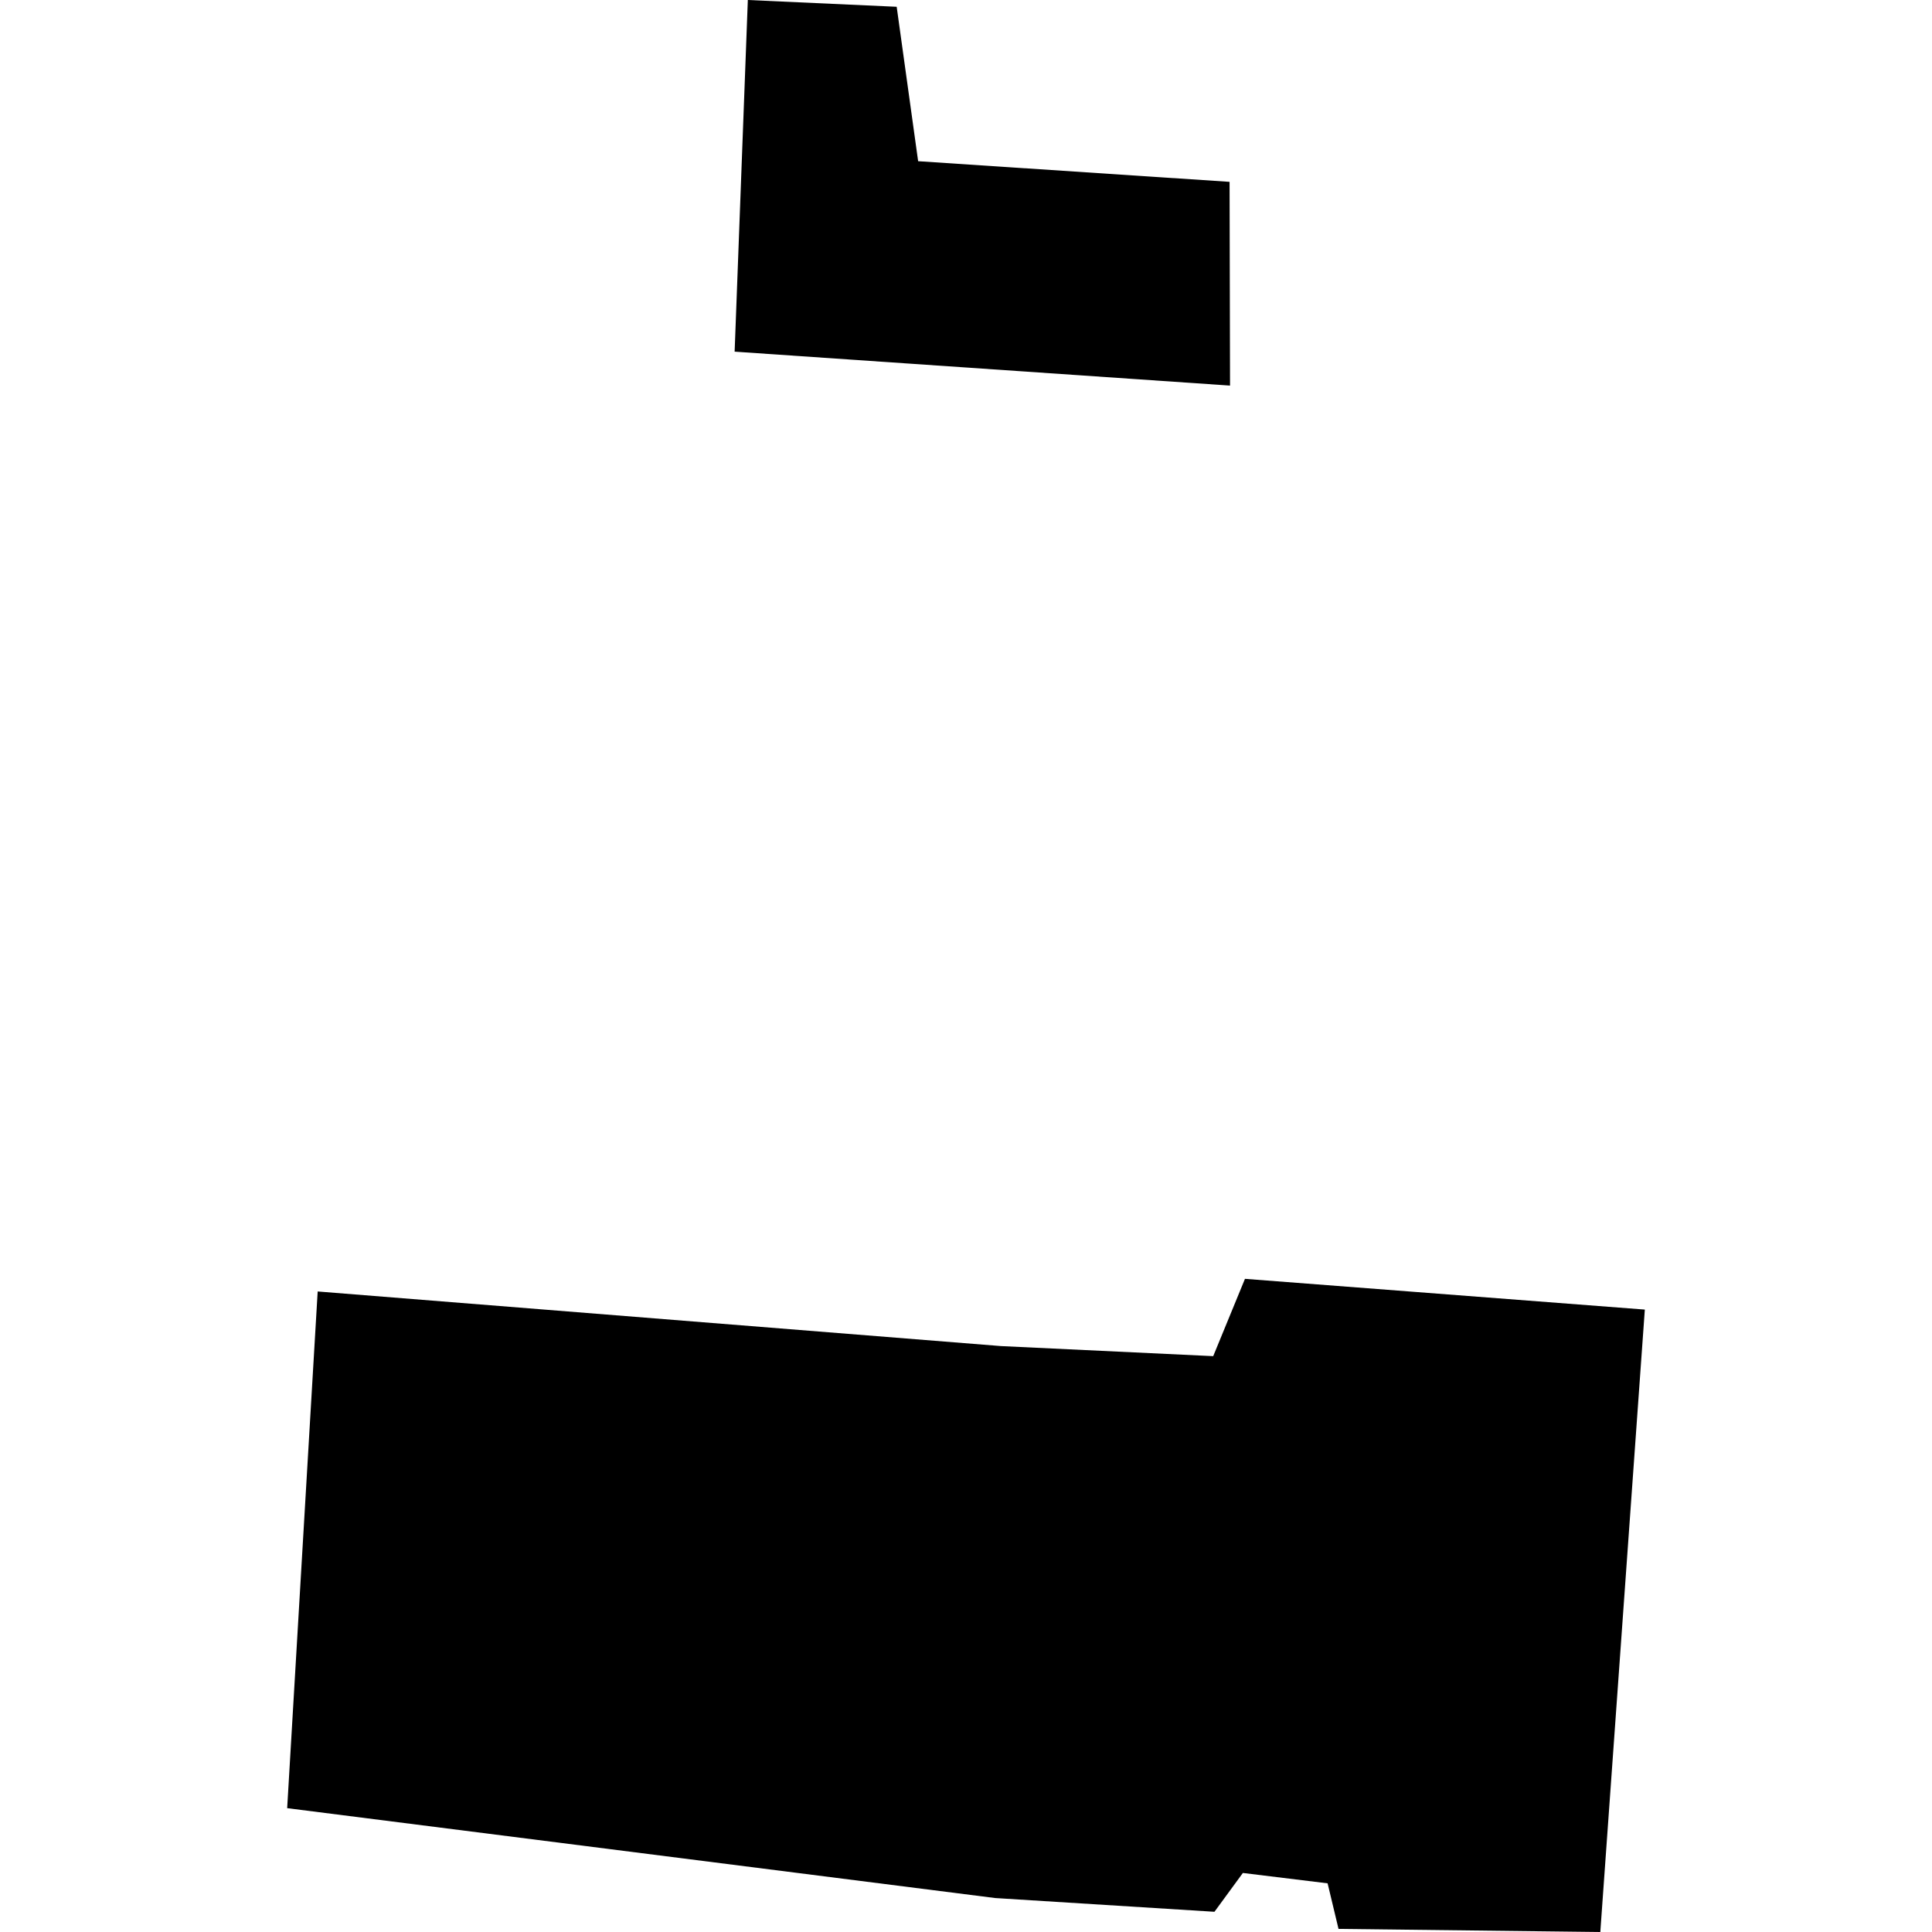
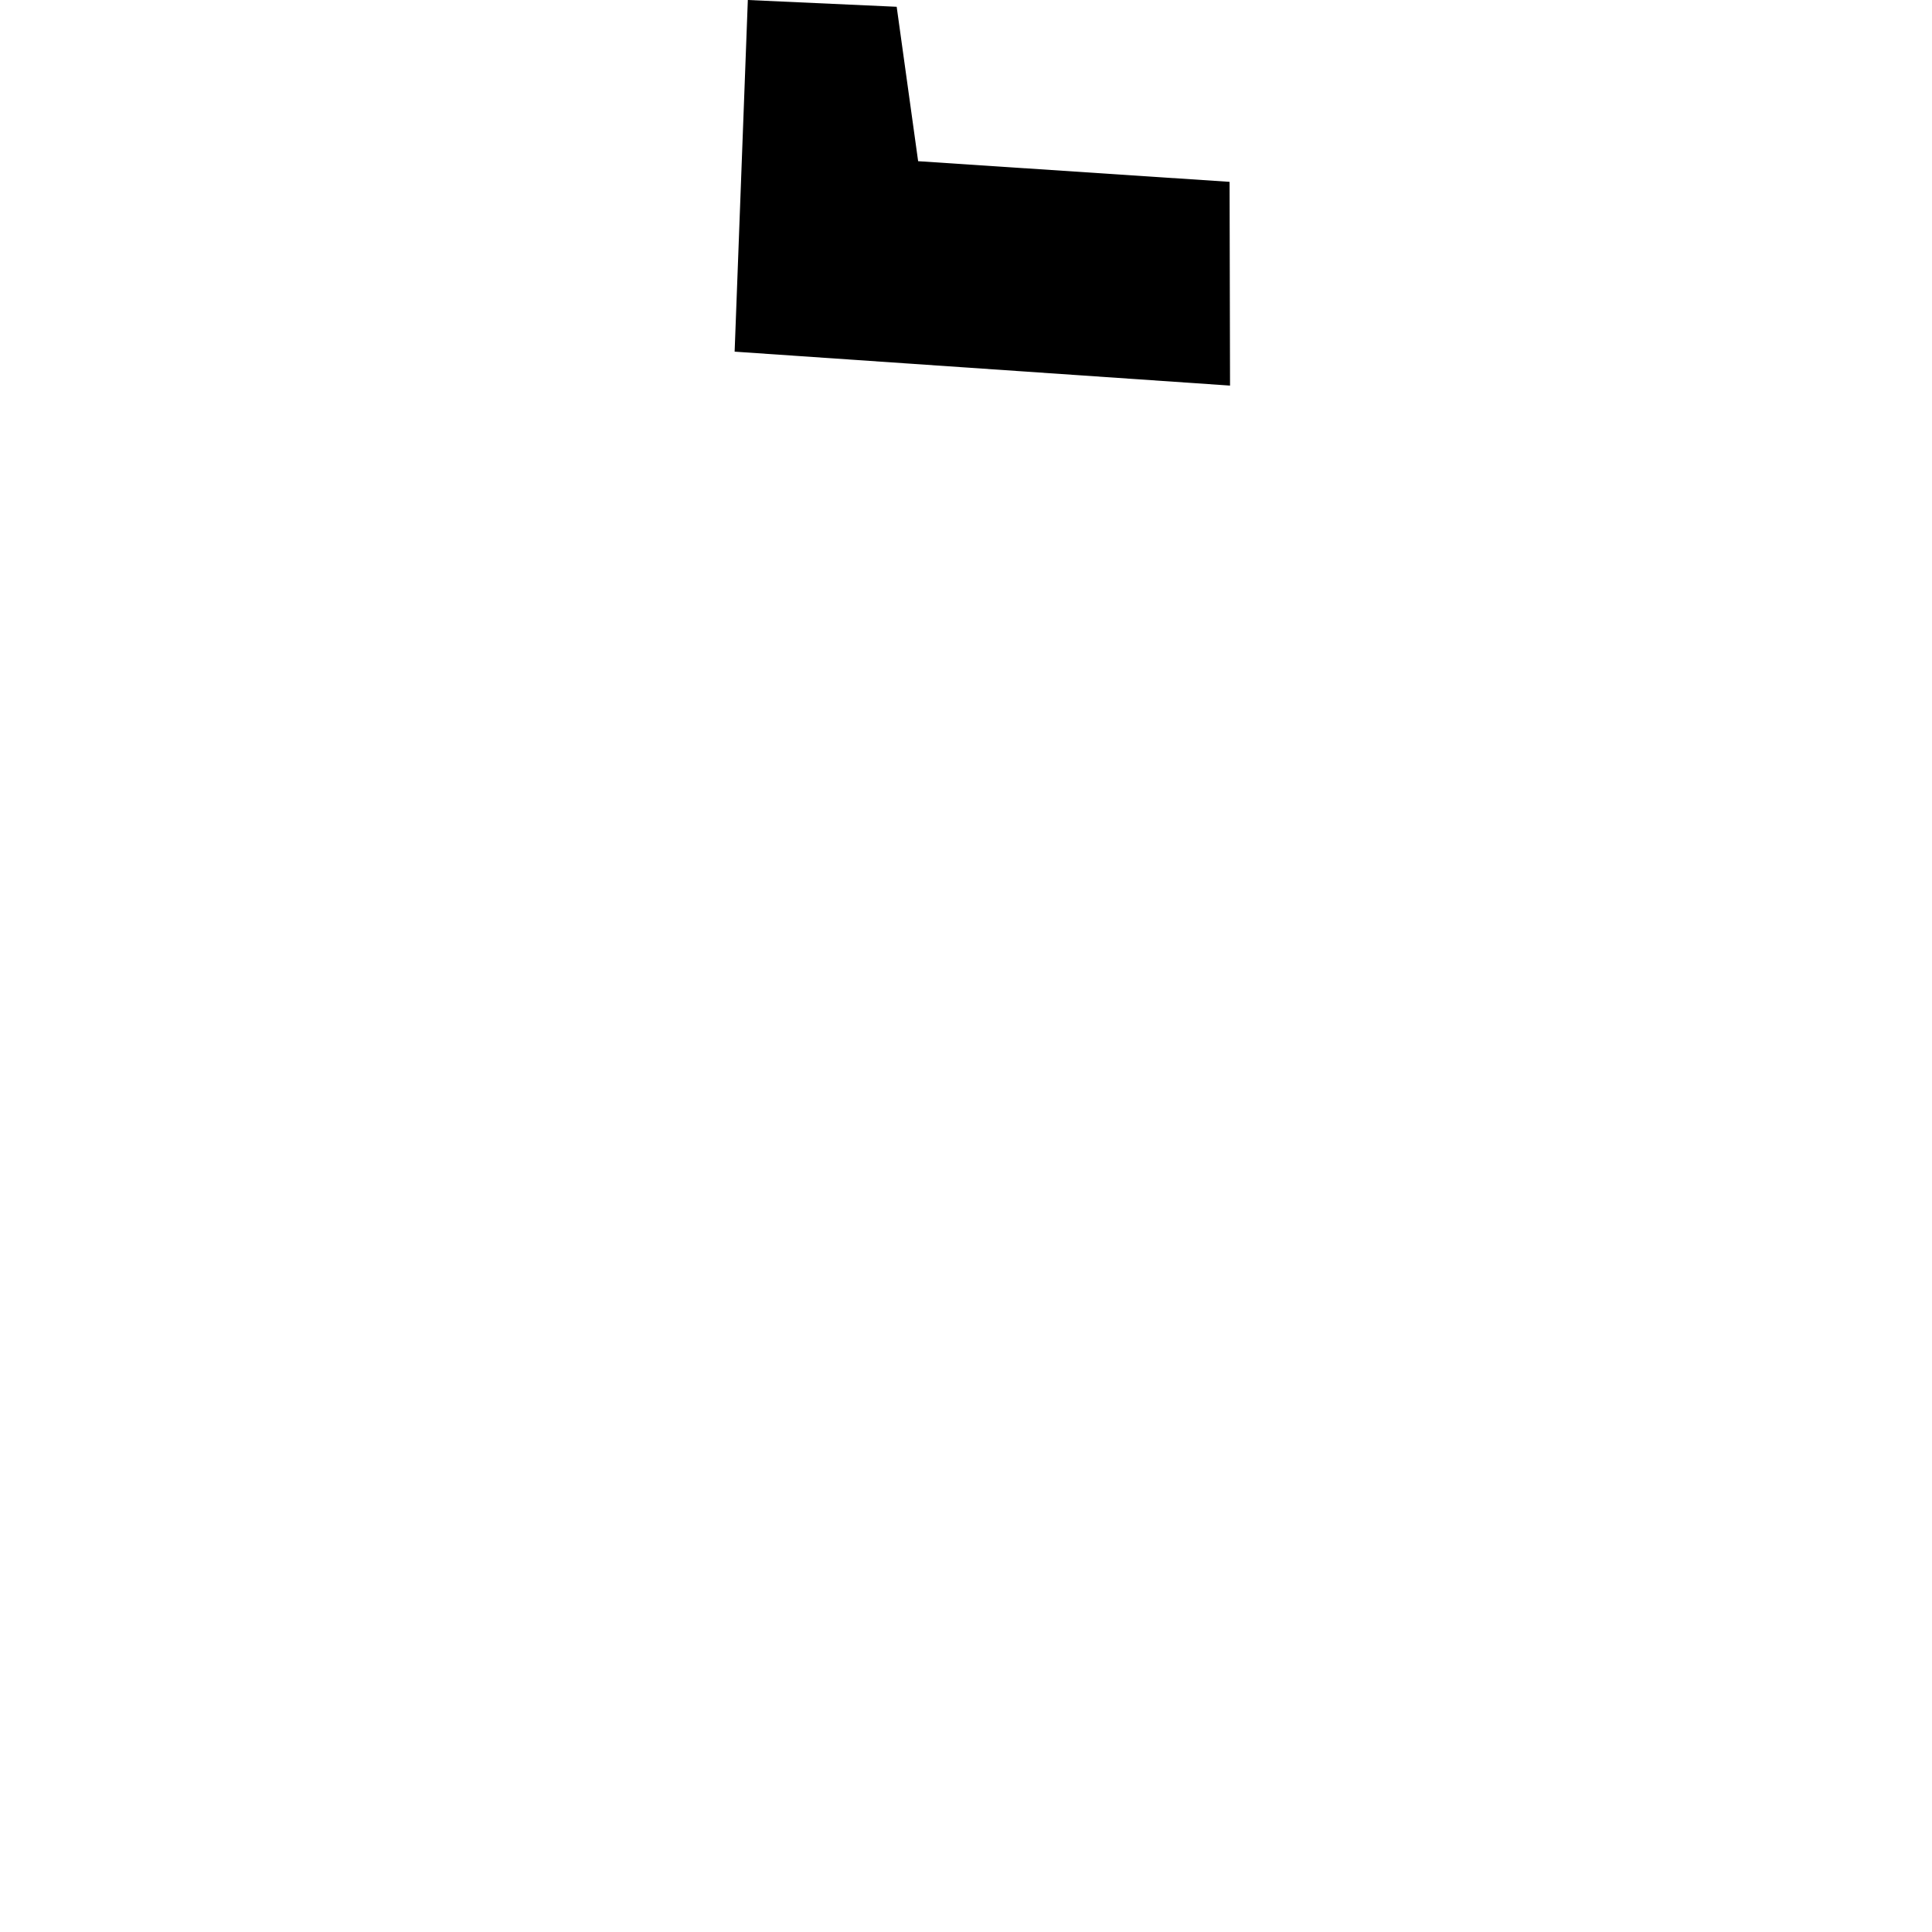
<svg xmlns="http://www.w3.org/2000/svg" height="288pt" version="1.1" viewBox="0 0 288 288" width="288pt">
  <defs>
    <style type="text/css">
*{stroke-linecap:butt;stroke-linejoin:round;}
  </style>
  </defs>
  <g id="figure_1">
    <g id="patch_1">
-       <path d="M 0 288  L 288 288  L 288 0  L 0 0  z " style="fill:none;opacity:0;" />
-     </g>
+       </g>
    <g id="axes_1">
      <g id="PatchCollection_1">
-         <path clip-path="url(#pcfb96cb88e)" d="M 245.192 195.217  L 238.555 288  L 199.531 287.537  L 197.903 280.744  L 185.272 279.2  L 181.037 284.986  L 148.342 282.937  L 42.808 269.539  L 47.356 192.517  L 149.22 200.658  L 180.851 202.159  L 185.585 190.635  L 245.192 195.217  " />
        <path clip-path="url(#pcfb96cb88e)" d="M 109.51 52.42  L 183.359 57.48  L 183.291 27.108  L 136.865 24.029  L 133.667 1.011  L 111.478 0  L 109.51 52.42  " />
      </g>
    </g>
  </g>
  <defs>
    <clipPath id="pcfb96cb88e">
      <rect height="288" width="202.384" x="42.808" y="0" />
    </clipPath>
  </defs>
</svg>